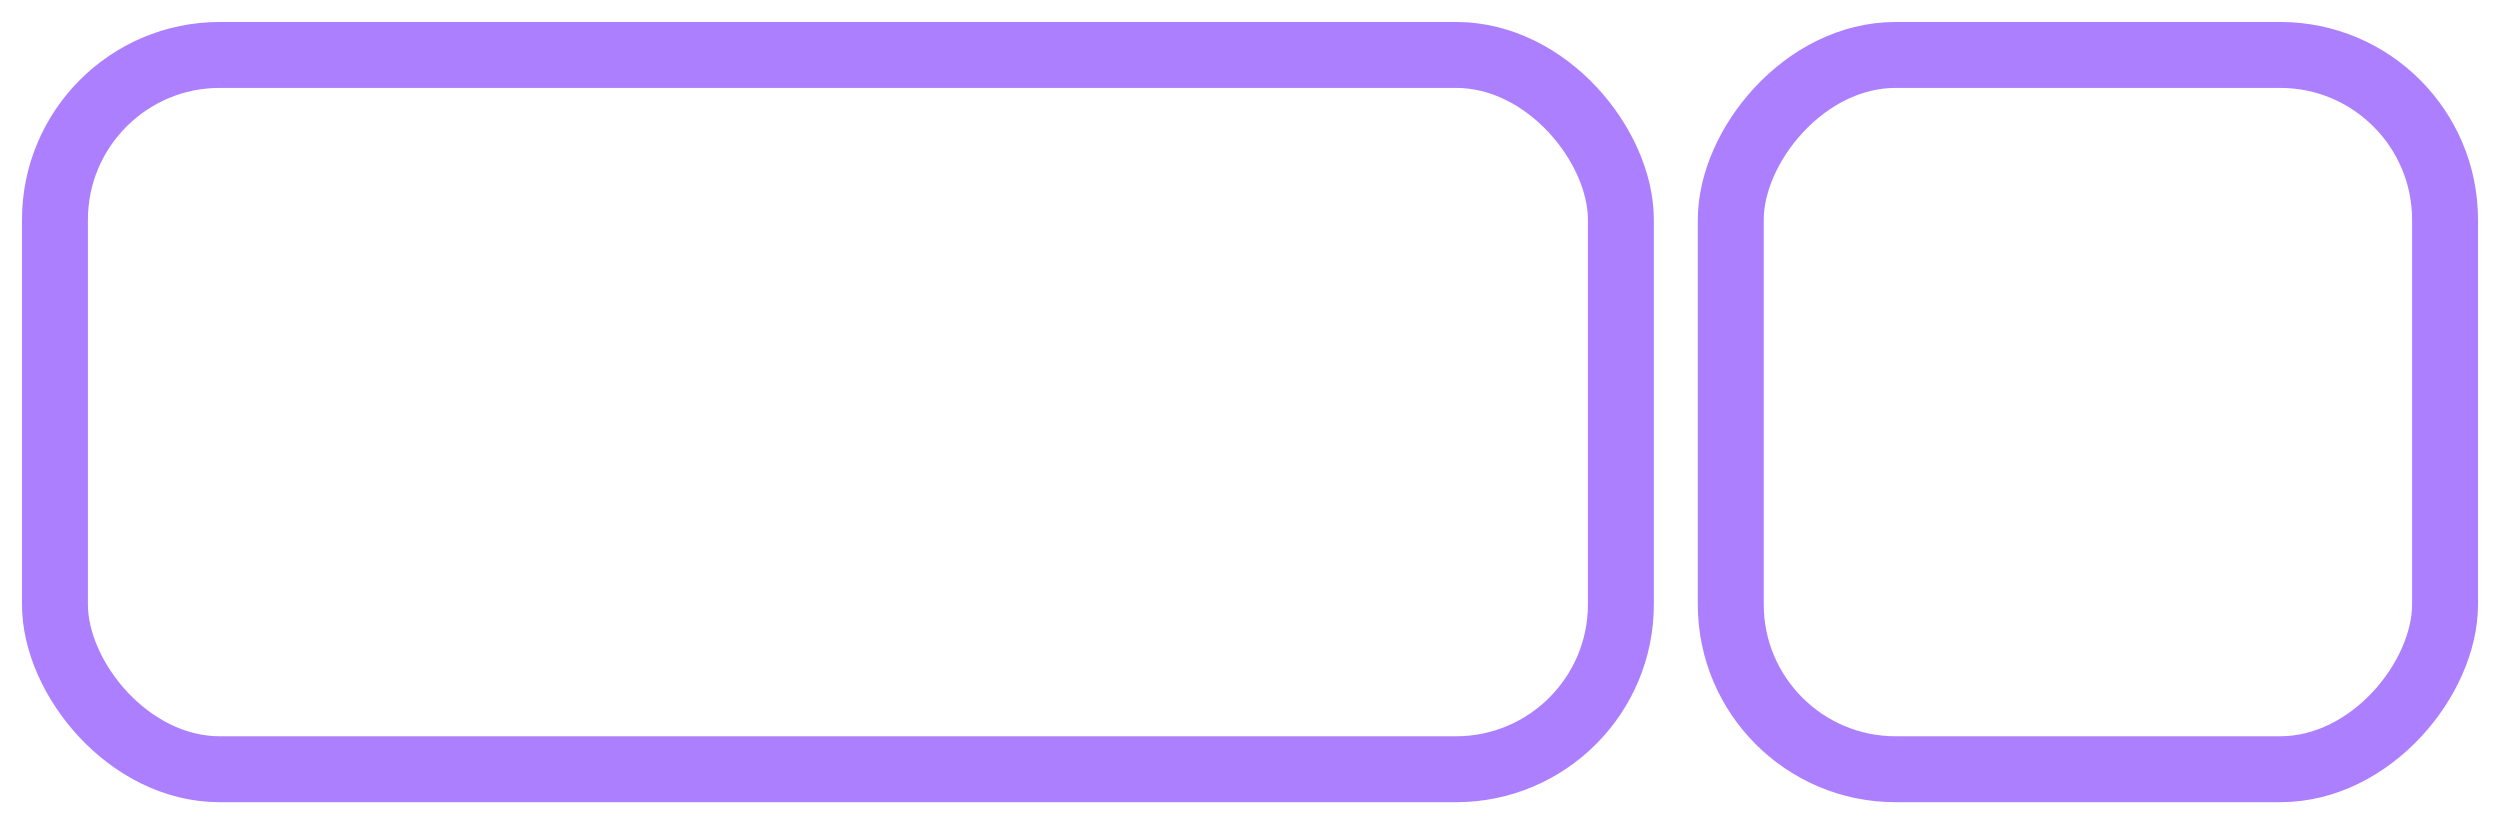
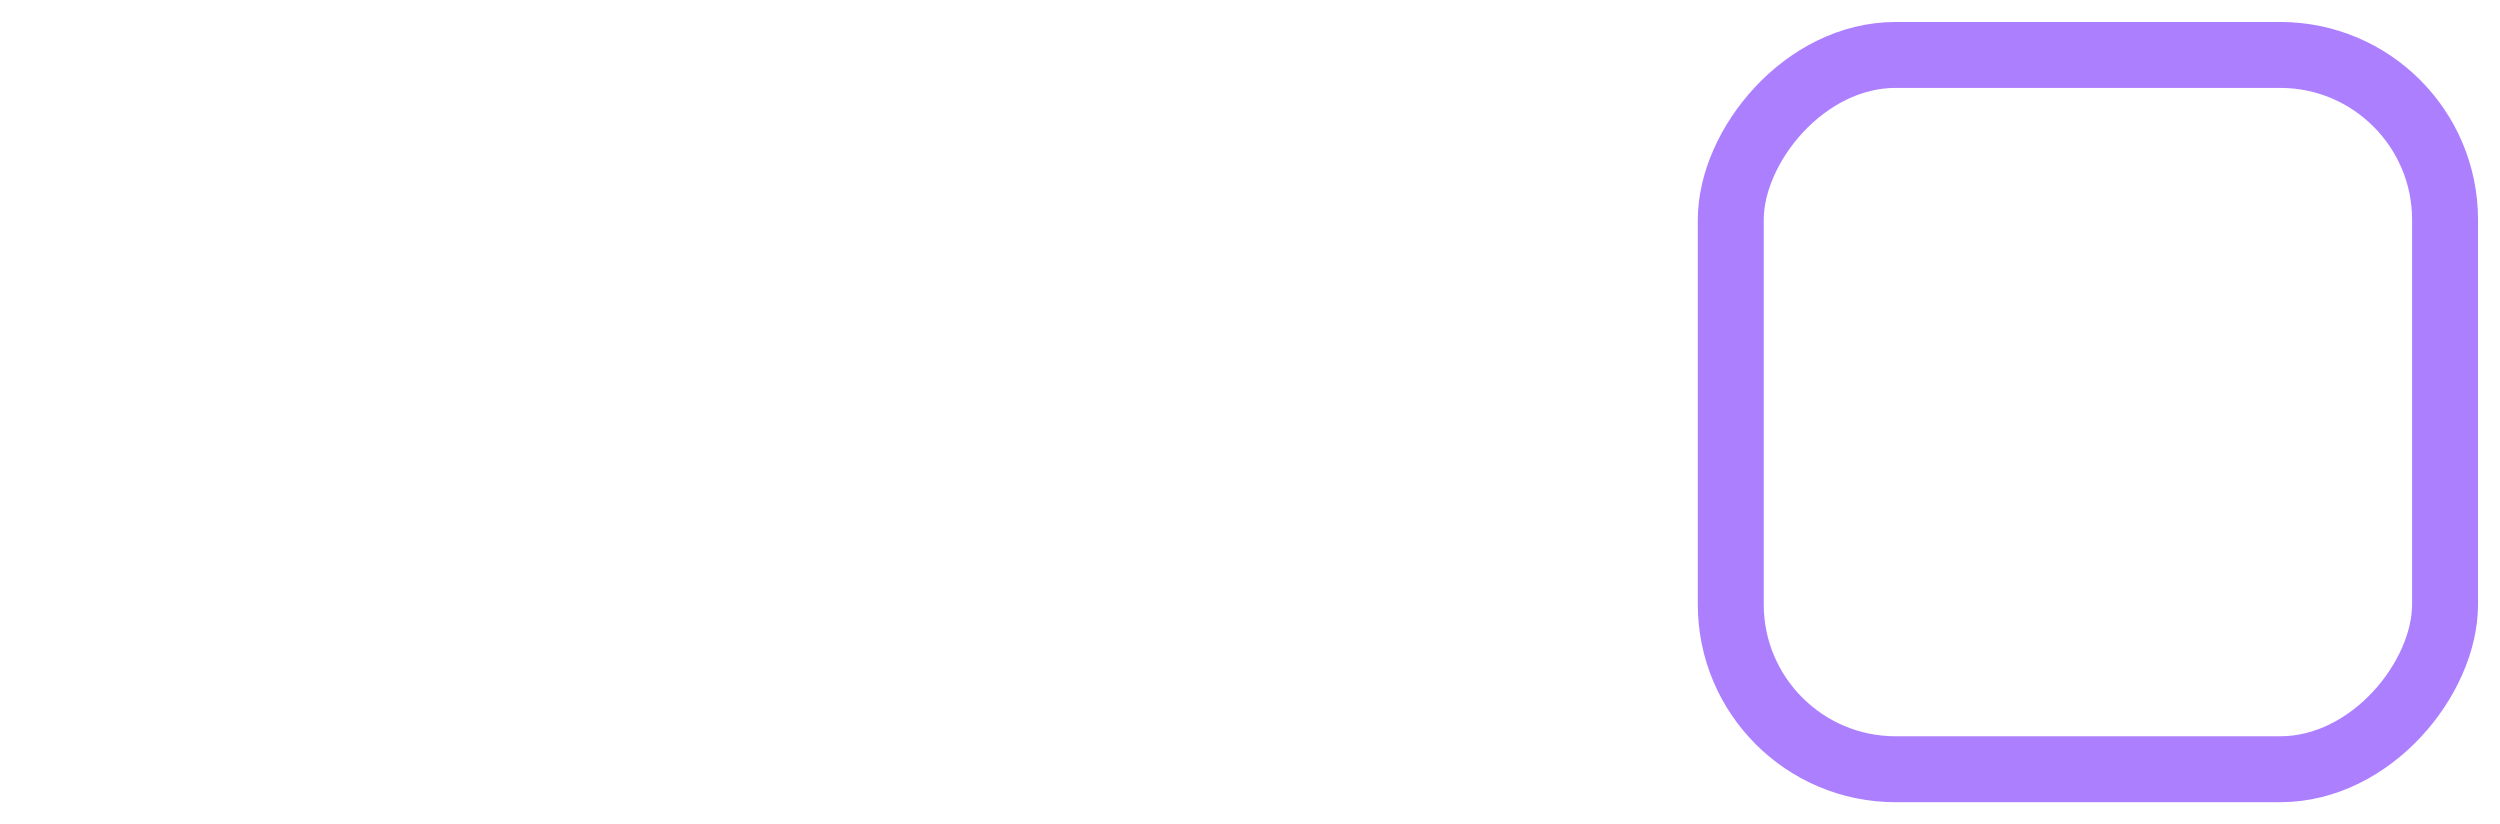
<svg xmlns="http://www.w3.org/2000/svg" width="91px" height="30px" viewBox="0 0 91 30" version="1.1">
  <title>features-menubar-controls</title>
  <g id="Little-Snitch---Overview-Page" stroke="none" stroke-width="1" fill="none" fill-rule="evenodd">
    <g id="page:-design" transform="translate(-885, -5112)" stroke="#AC7FFF" stroke-width="2.4">
      <g id="section:-status-bar-item" transform="translate(257, 4825)">
        <g id="texts" transform="translate(504, 67)">
          <g id="grid:-controls" transform="translate(13, 222)">
            <g id="features-menubar-controls" transform="translate(113, 0)">
-               <rect id="Rectangle" x="0" y="0" width="57" height="26" rx="6" />
              <rect id="Rectangle" transform="translate(74, 13) scale(-1, 1) translate(-74, -13)" x="61" y="0" width="26" height="26" rx="6" />
            </g>
          </g>
        </g>
      </g>
    </g>
  </g>
</svg>